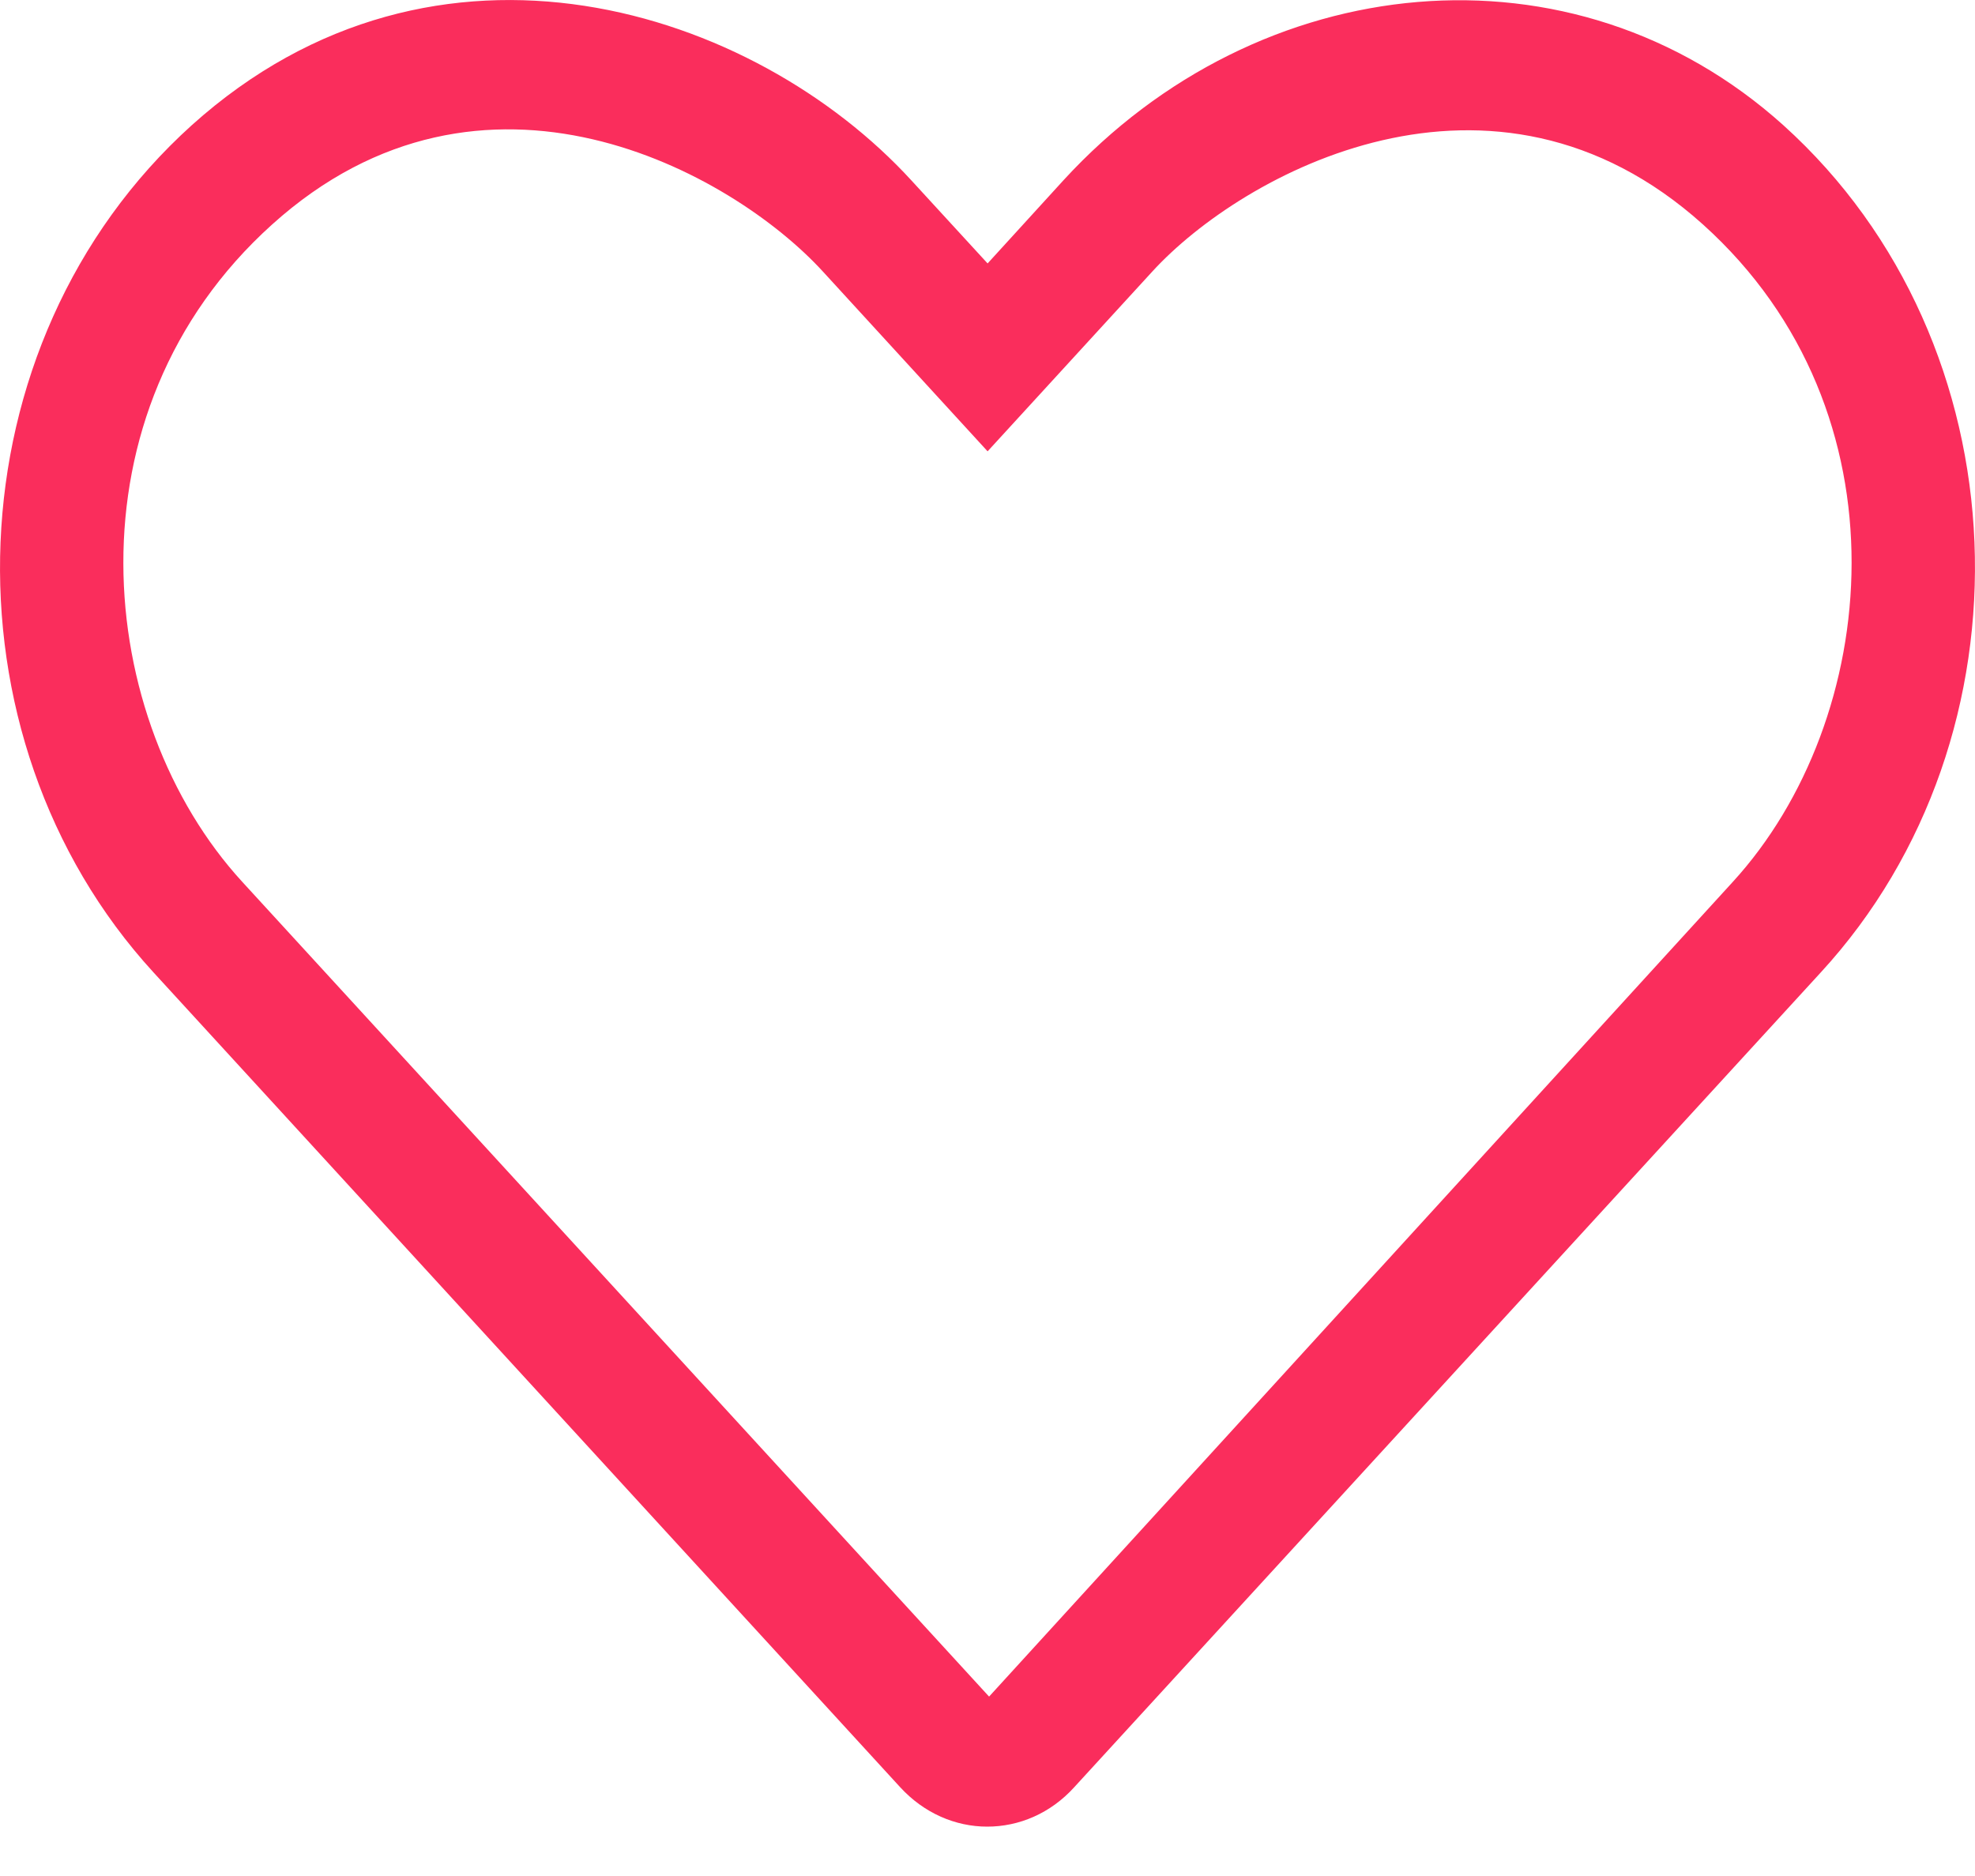
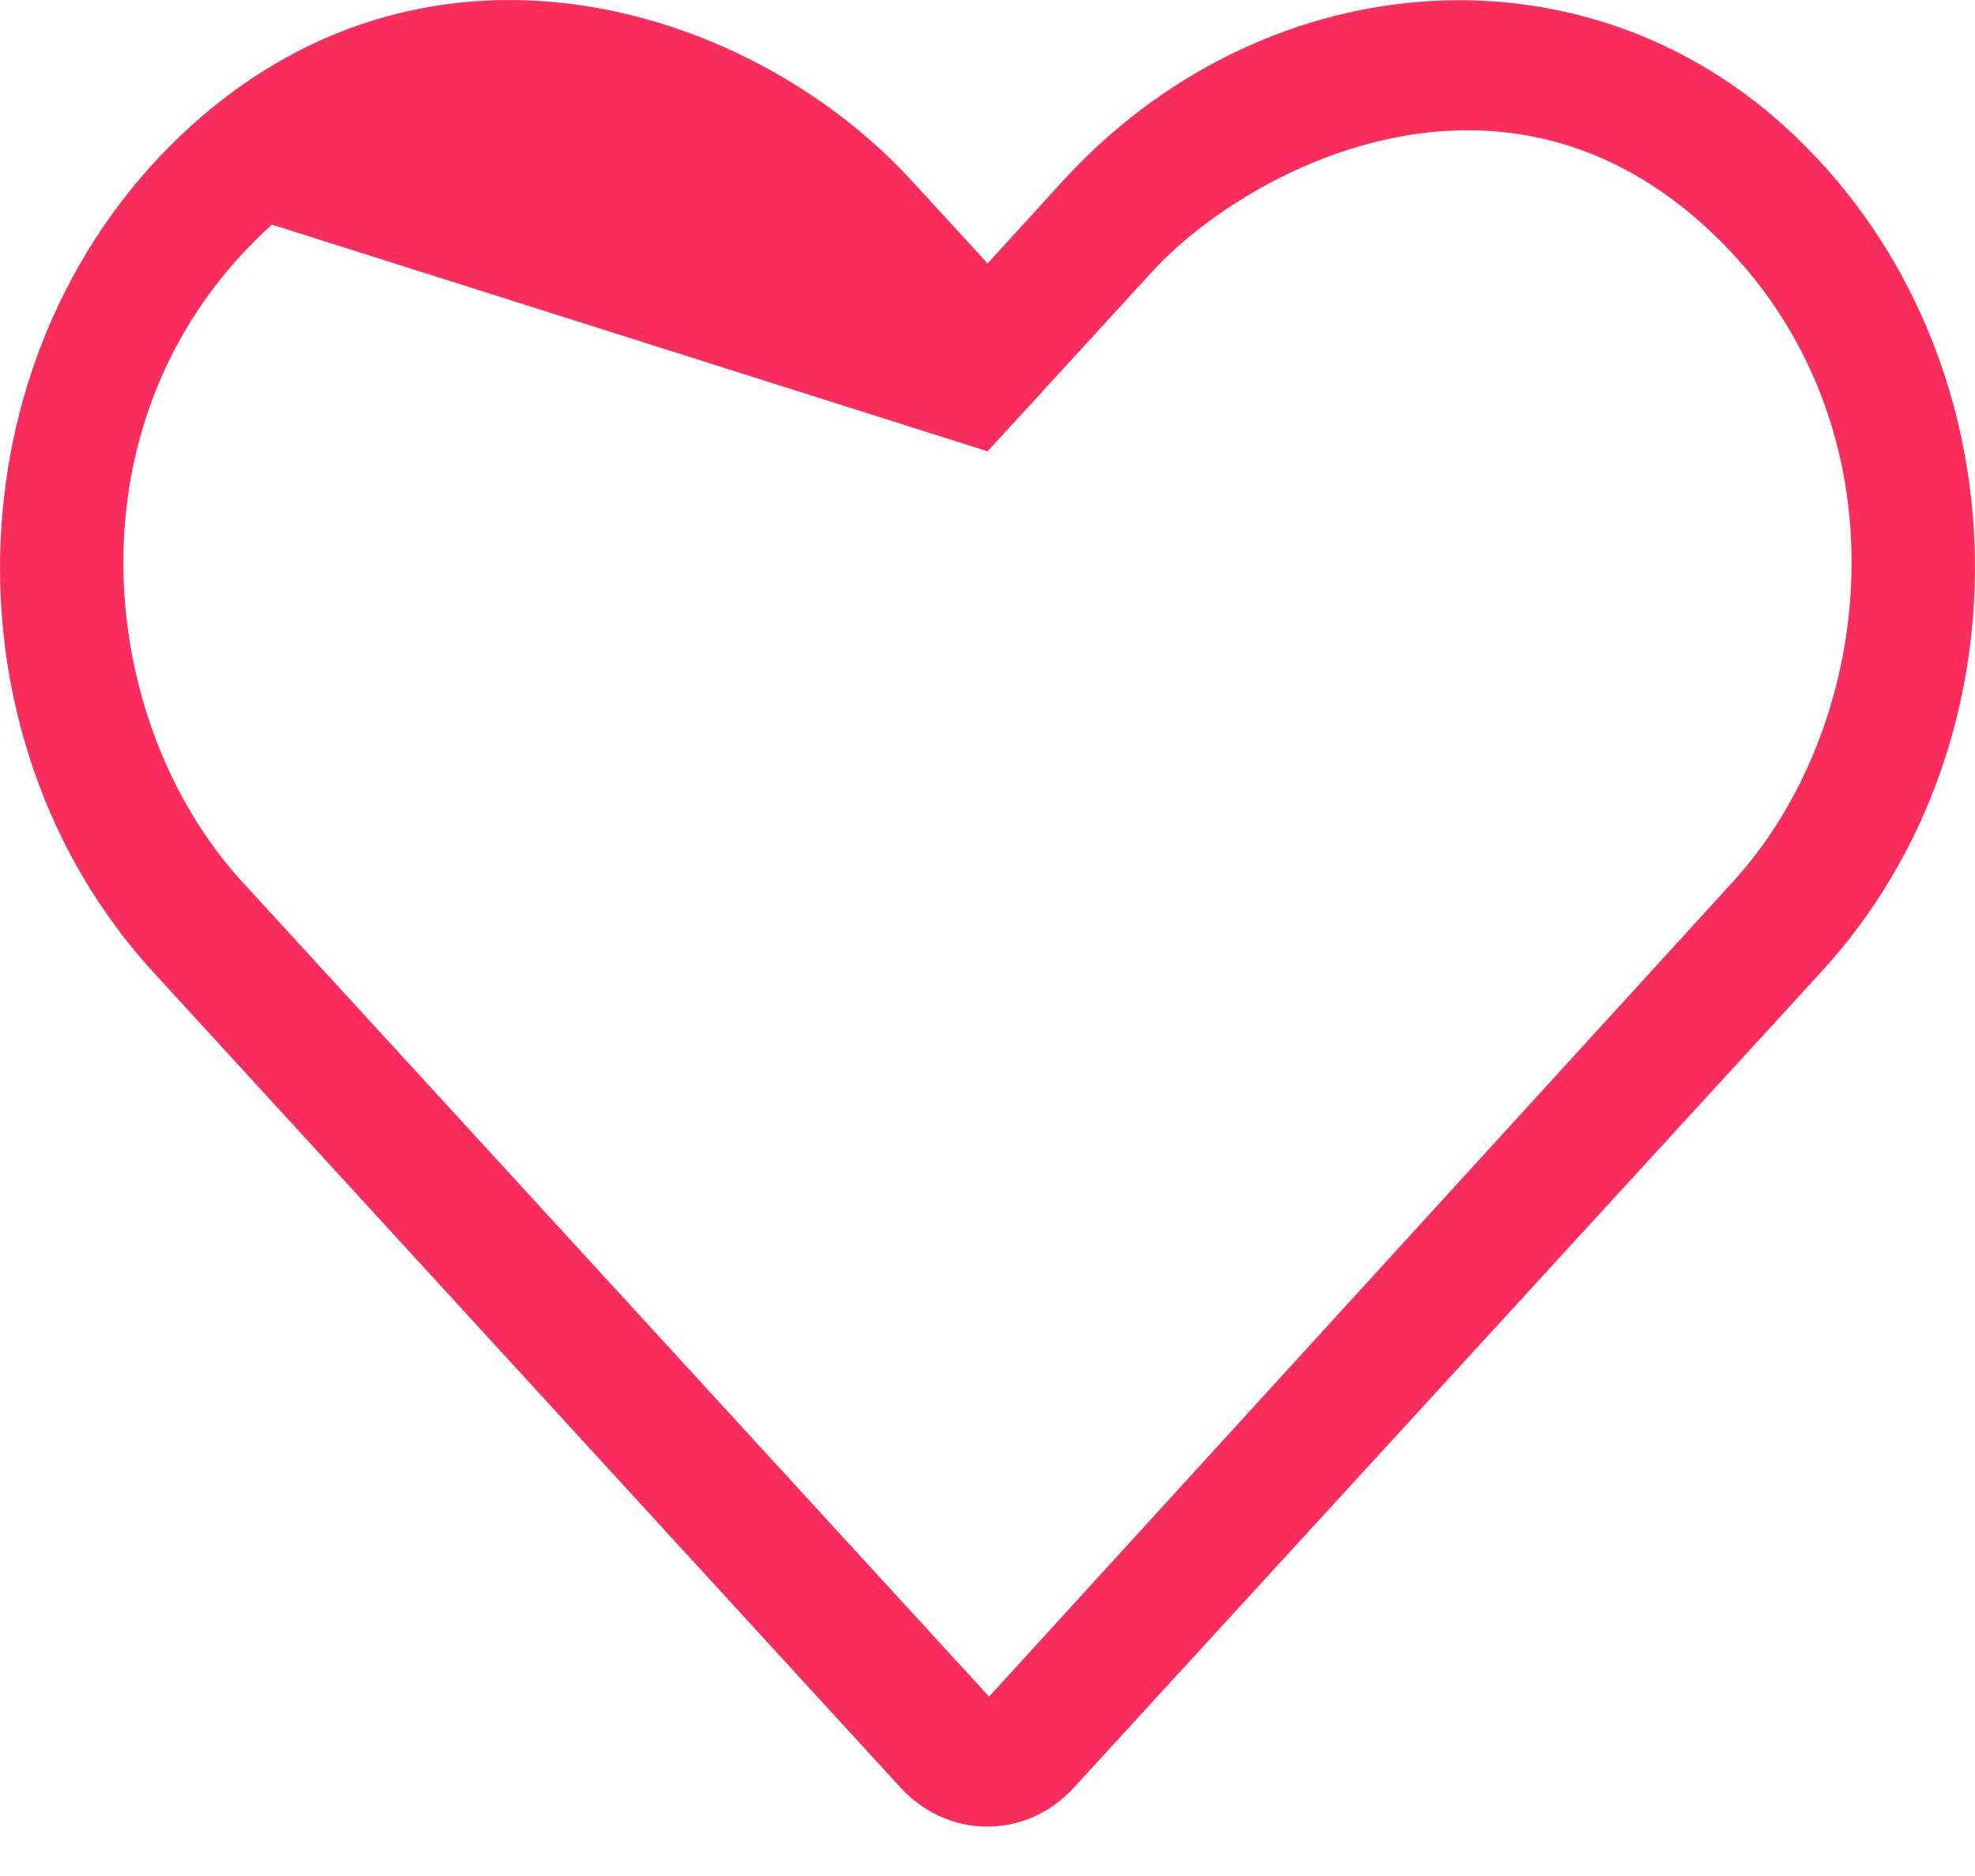
<svg xmlns="http://www.w3.org/2000/svg" width="20" height="19" viewBox="0 0 20 19" fill="none">
-   <path d="M18.059 1.268C15.93 -0.648 12.747 -0.33 10.77 1.825L10.001 2.668L9.231 1.829C7.637 0.087 4.422 -0.962 1.942 1.268C-0.511 3.481 -0.64 7.454 1.555 9.849L9.114 18.099C9.356 18.364 9.676 18.5 9.997 18.5C10.317 18.5 10.637 18.368 10.88 18.099L18.438 9.849C20.641 7.454 20.512 3.481 18.059 1.268ZM17.547 8.932L10.016 17.183L2.454 8.932C0.954 7.297 0.641 4.179 2.754 2.275C4.895 0.343 7.411 1.743 8.333 2.75L10.001 4.571L11.669 2.75C12.575 1.759 15.114 0.355 17.247 2.275C19.356 4.175 19.047 7.293 17.547 8.932Z" fill="#FA2D5C" />
+   <path d="M18.059 1.268C15.93 -0.648 12.747 -0.33 10.77 1.825L10.001 2.668L9.231 1.829C7.637 0.087 4.422 -0.962 1.942 1.268C-0.511 3.481 -0.64 7.454 1.555 9.849L9.114 18.099C9.356 18.364 9.676 18.5 9.997 18.5C10.317 18.5 10.637 18.368 10.88 18.099L18.438 9.849C20.641 7.454 20.512 3.481 18.059 1.268ZM17.547 8.932L10.016 17.183L2.454 8.932C0.954 7.297 0.641 4.179 2.754 2.275L10.001 4.571L11.669 2.75C12.575 1.759 15.114 0.355 17.247 2.275C19.356 4.175 19.047 7.293 17.547 8.932Z" fill="#FA2D5C" />
</svg>